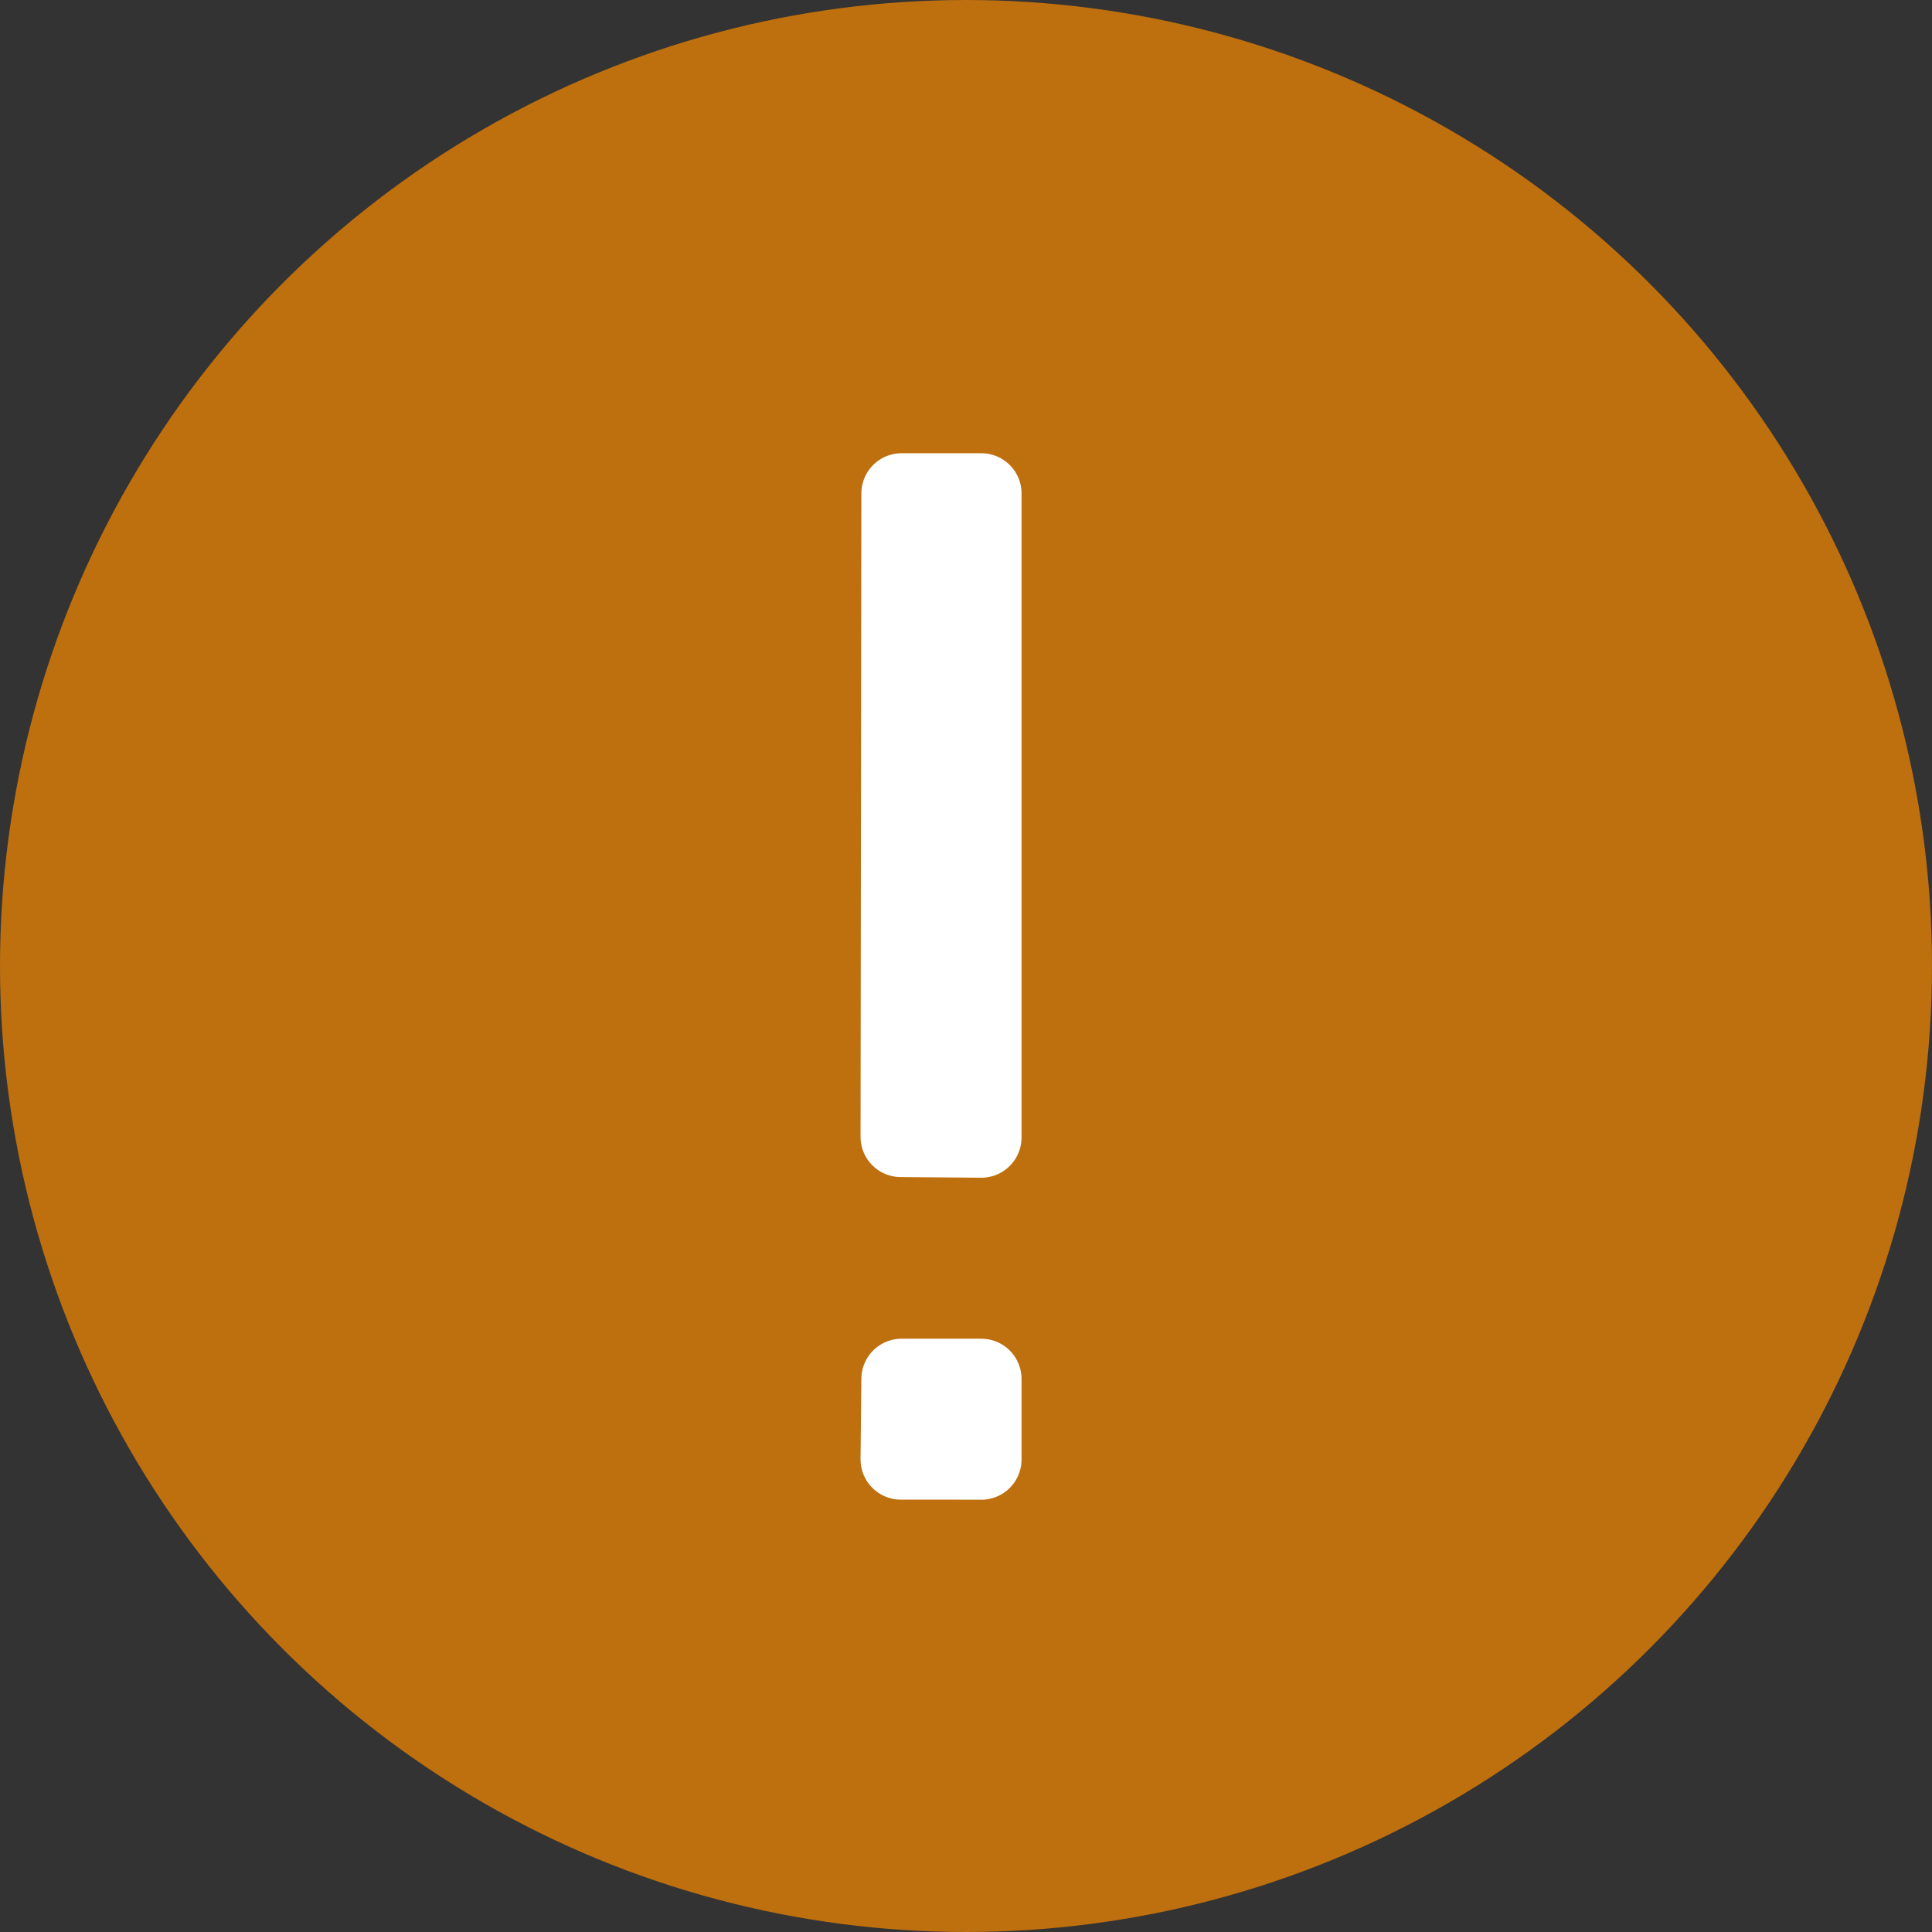
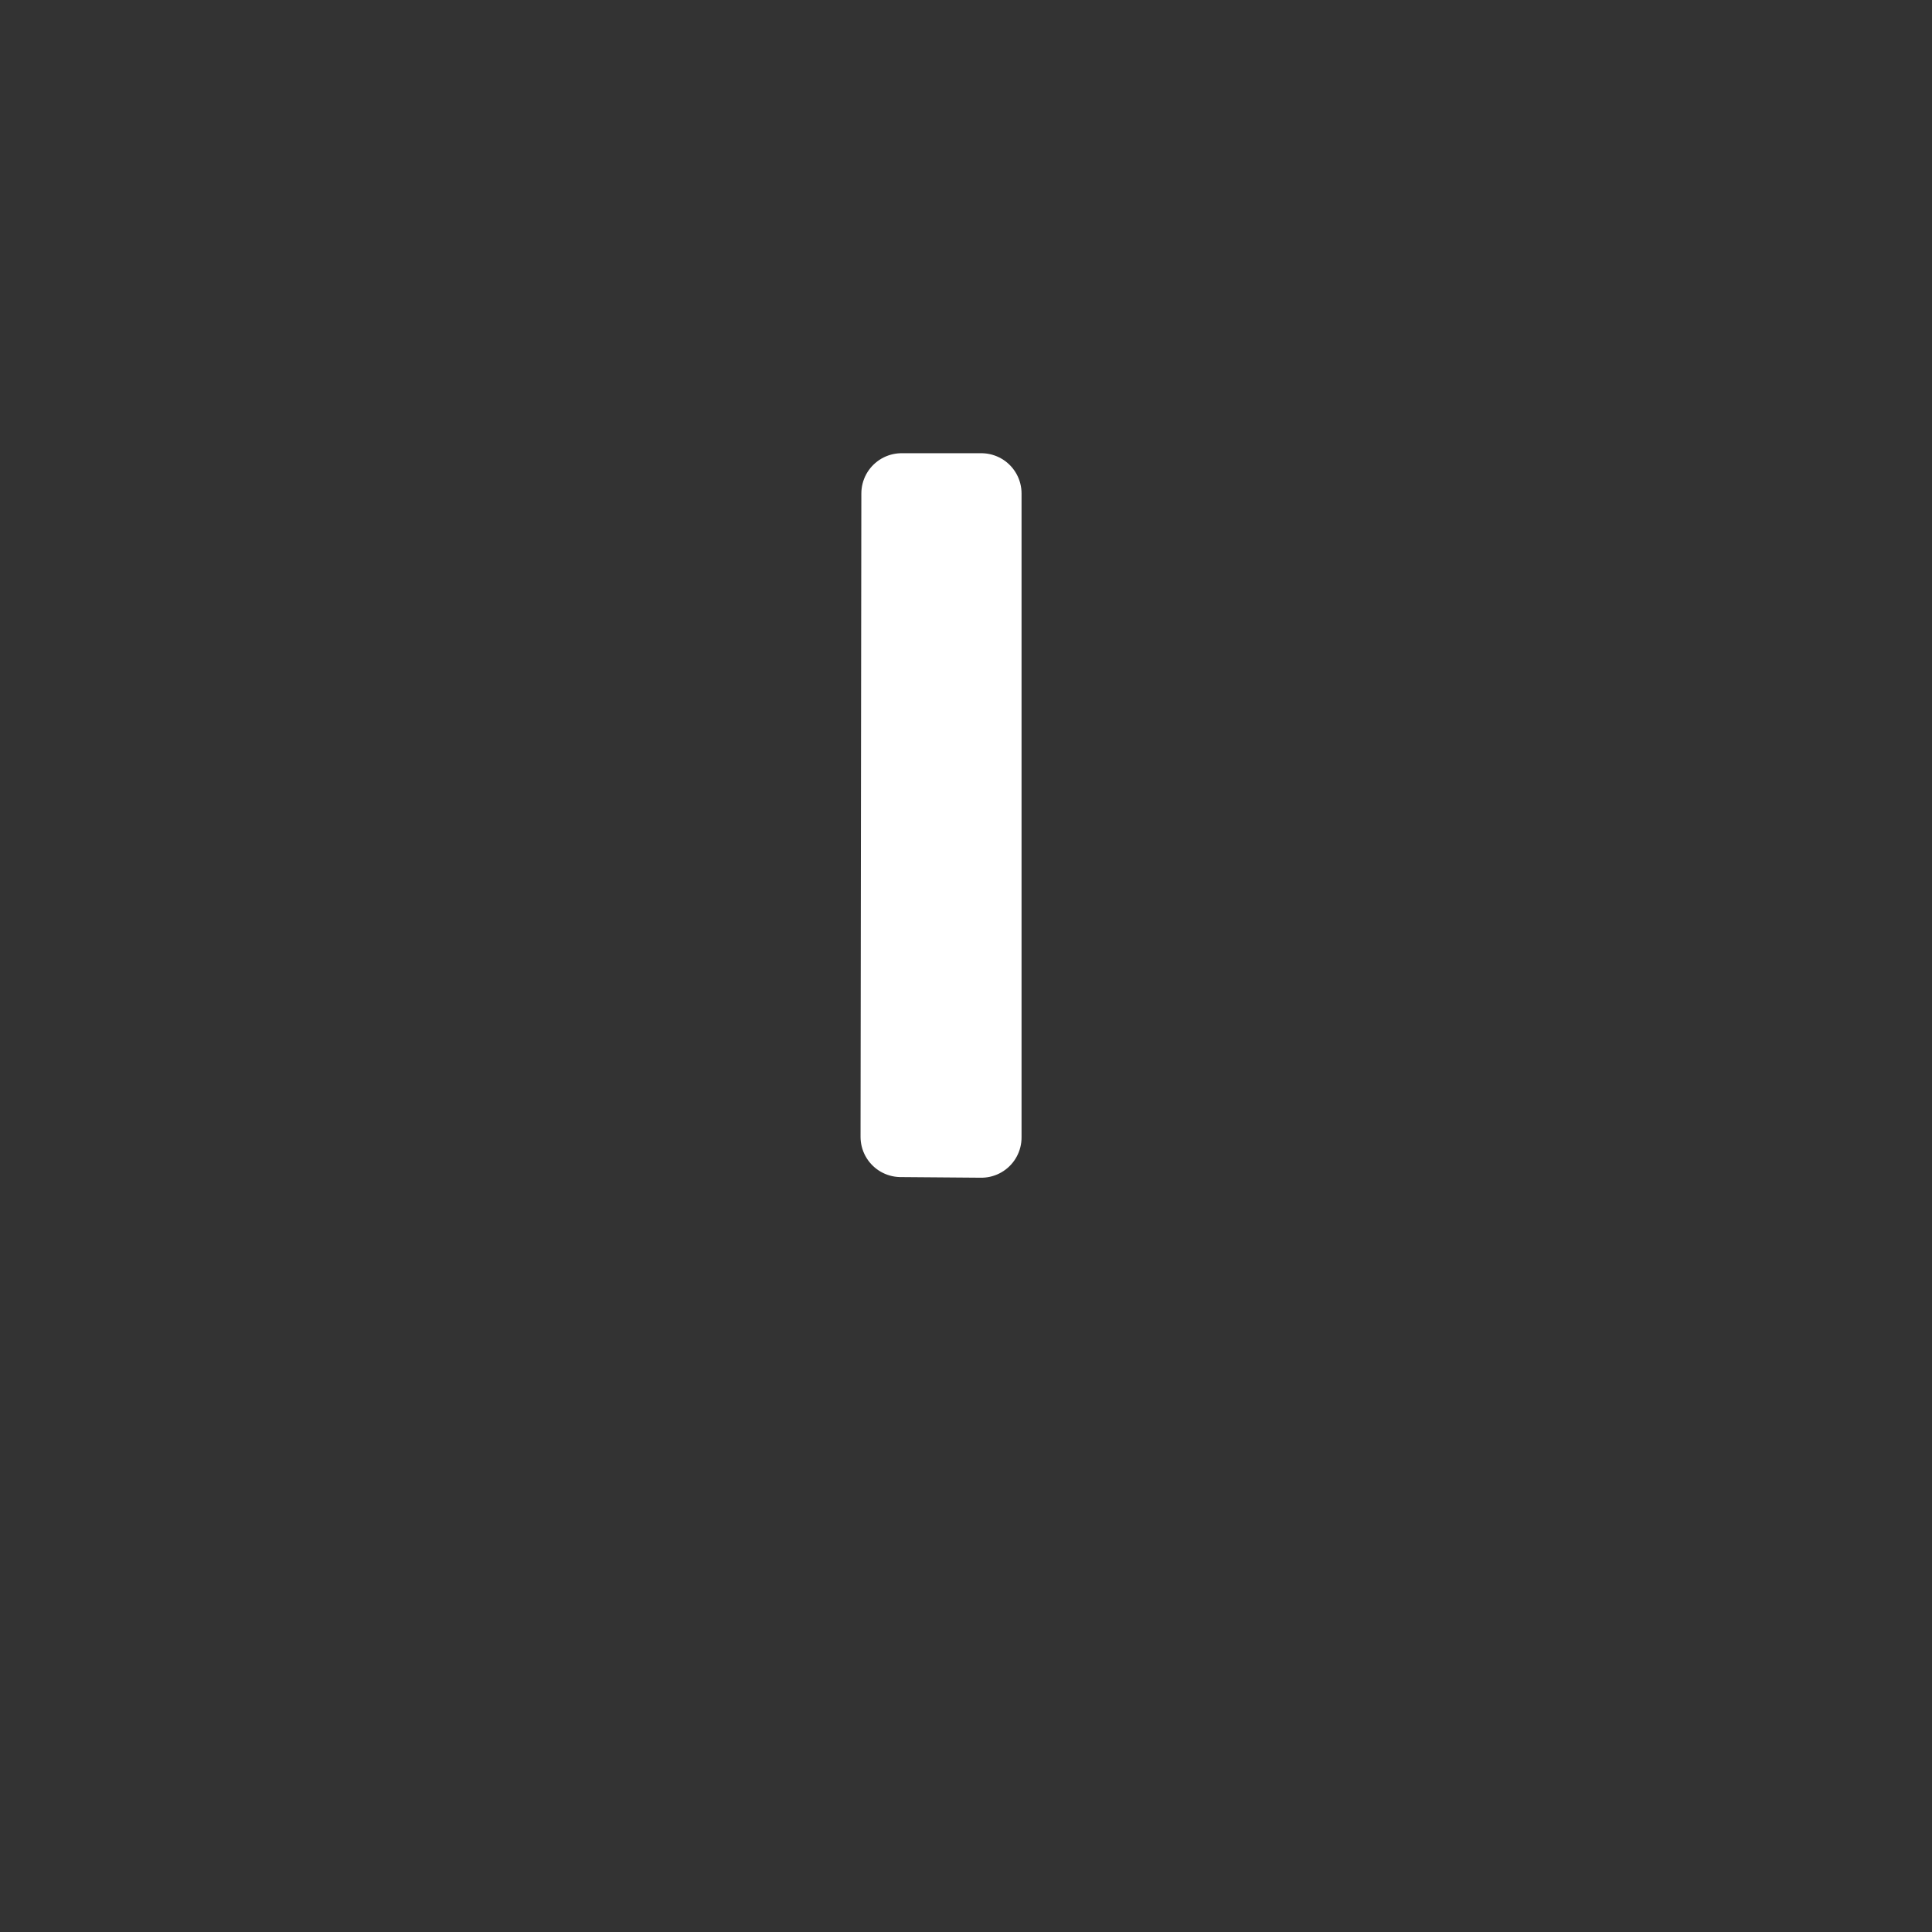
<svg xmlns="http://www.w3.org/2000/svg" width="24" height="24" viewBox="0 0 24 24" fill="none">
  <rect x="0" y="0" width="24" height="24" fill="#333333" stroke="none" />
-   <circle cx="12" cy="12" r="12" fill="#BE6F0E" />
  <path d="M12.19 14.13V6.13H11.695H11.2L11.19 14.122L11.69 14.126L12.19 14.13Z" fill="white" stroke="white" stroke-linejoin="round" />
-   <path d="M12.19 18.13V17.13H11.695H11.2L11.19 18.129L11.69 18.129L12.19 18.13Z" fill="white" stroke="white" stroke-linejoin="round" />
</svg>